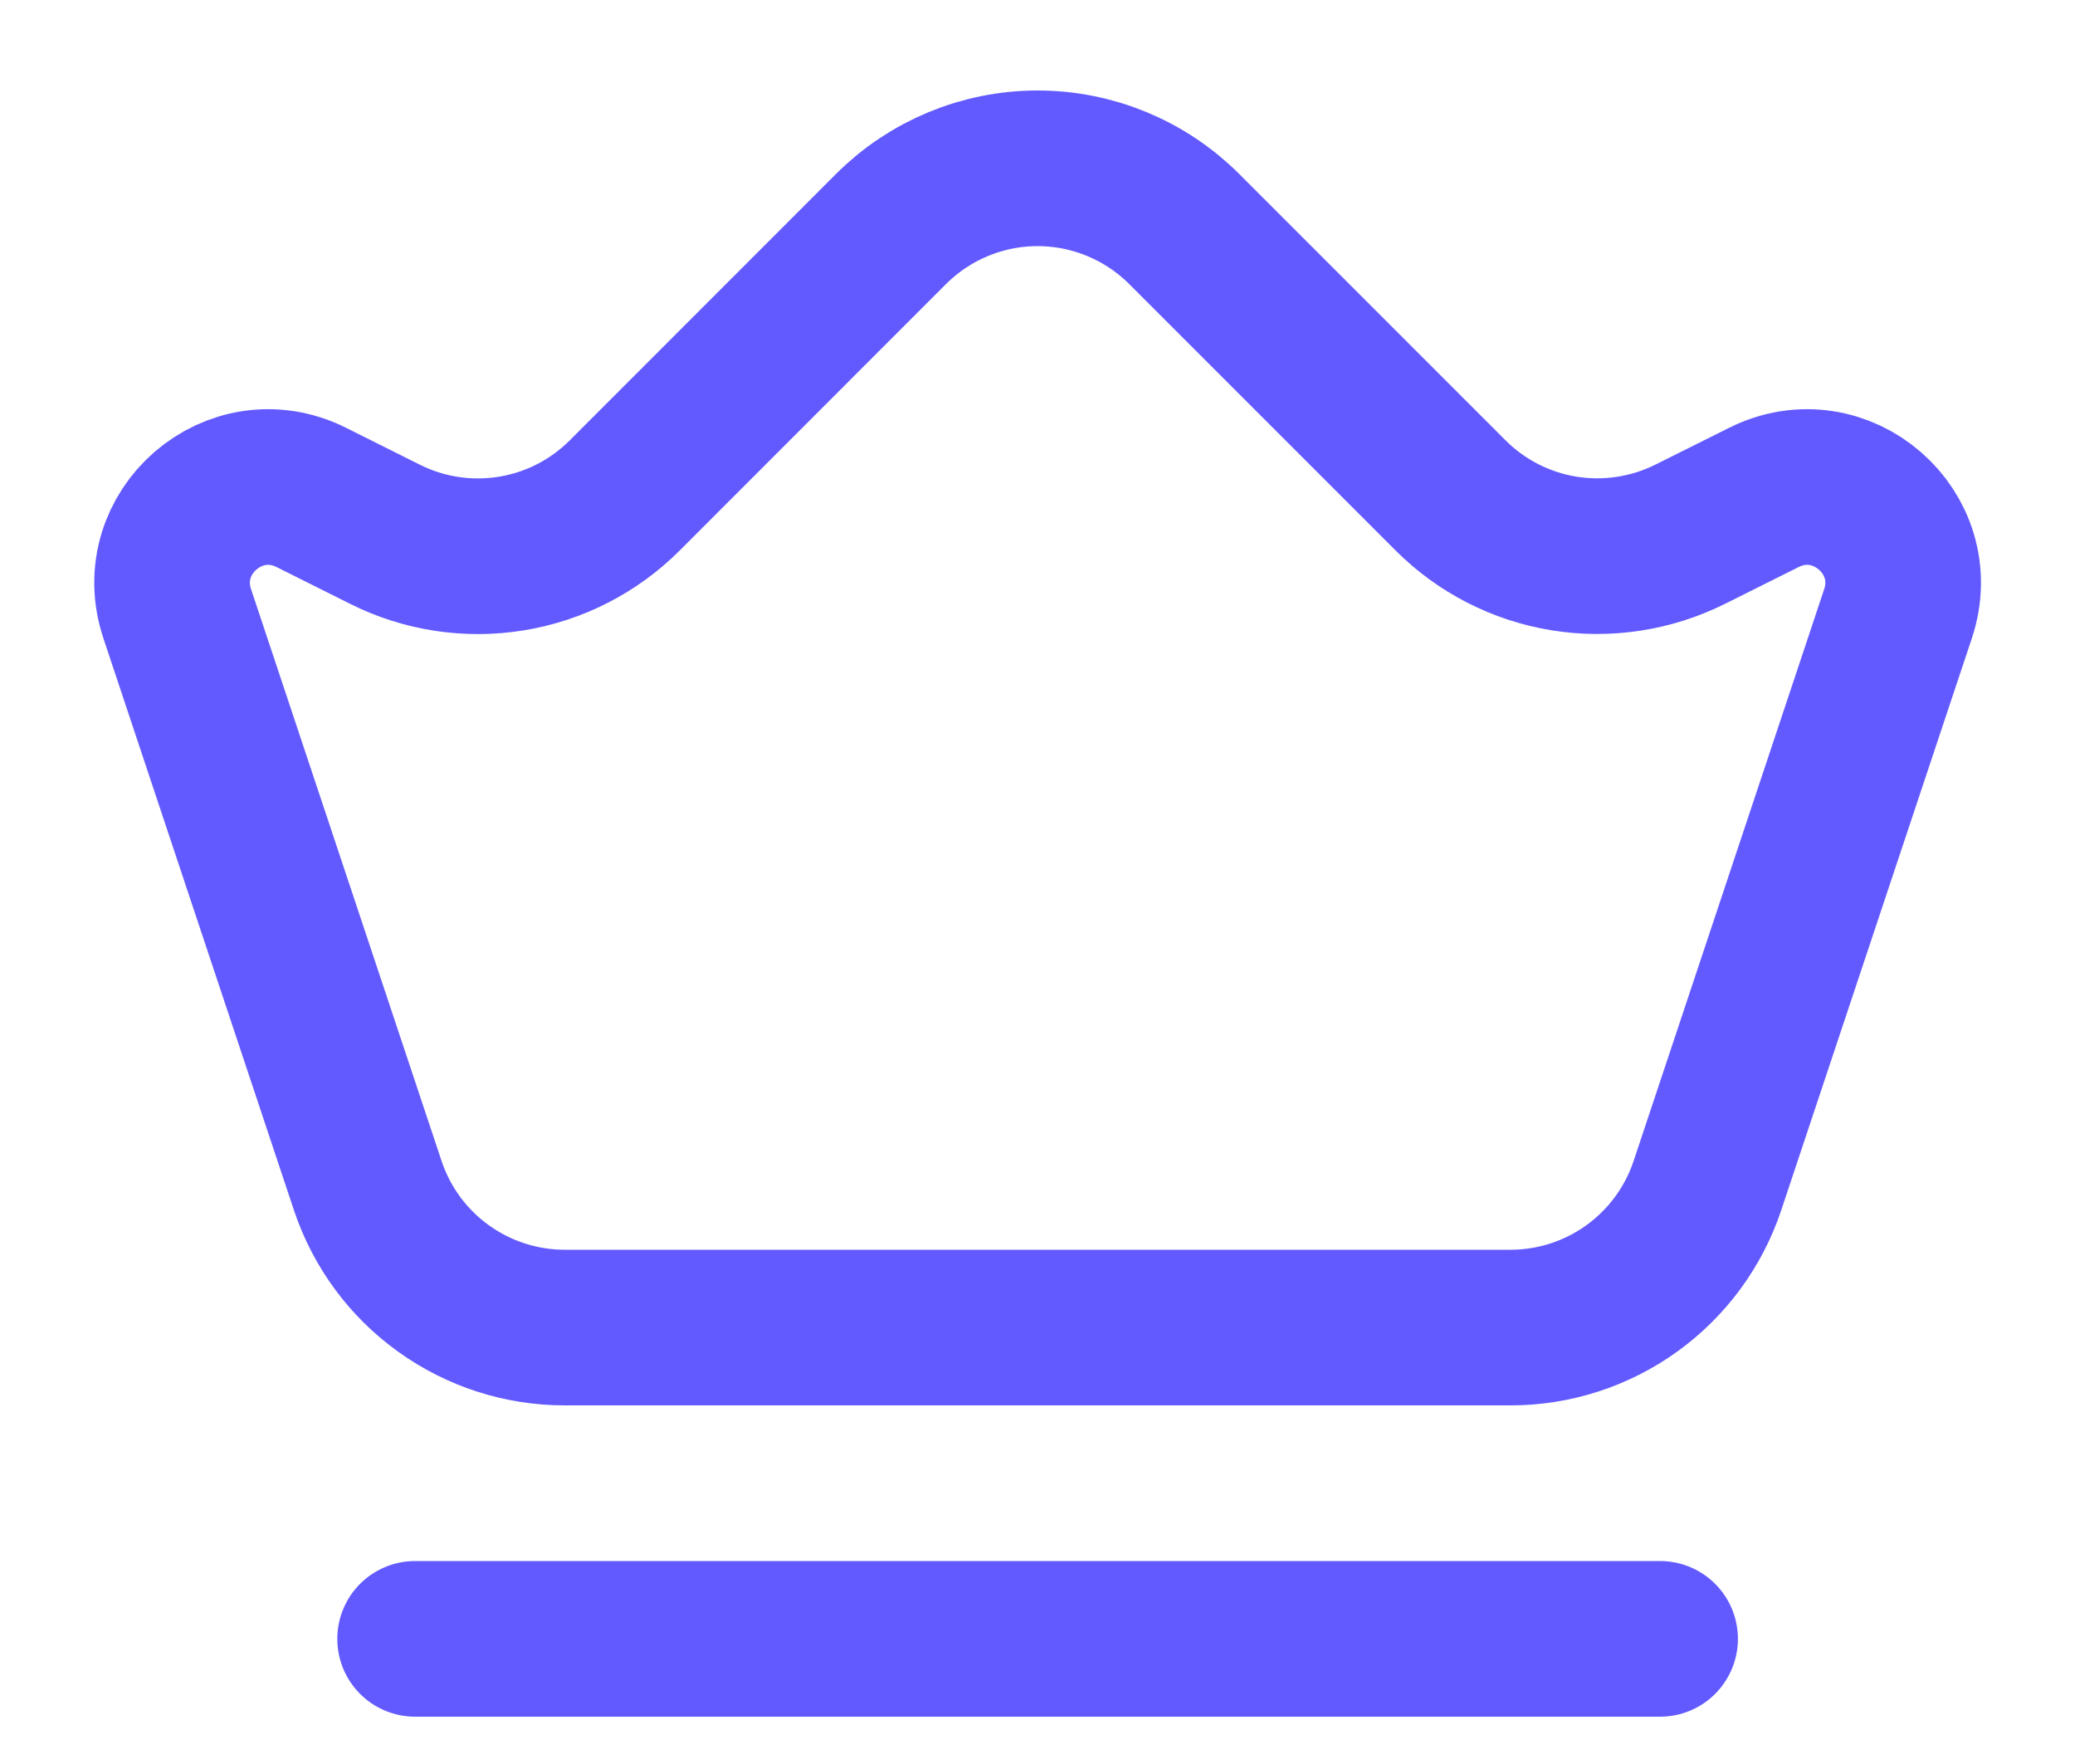
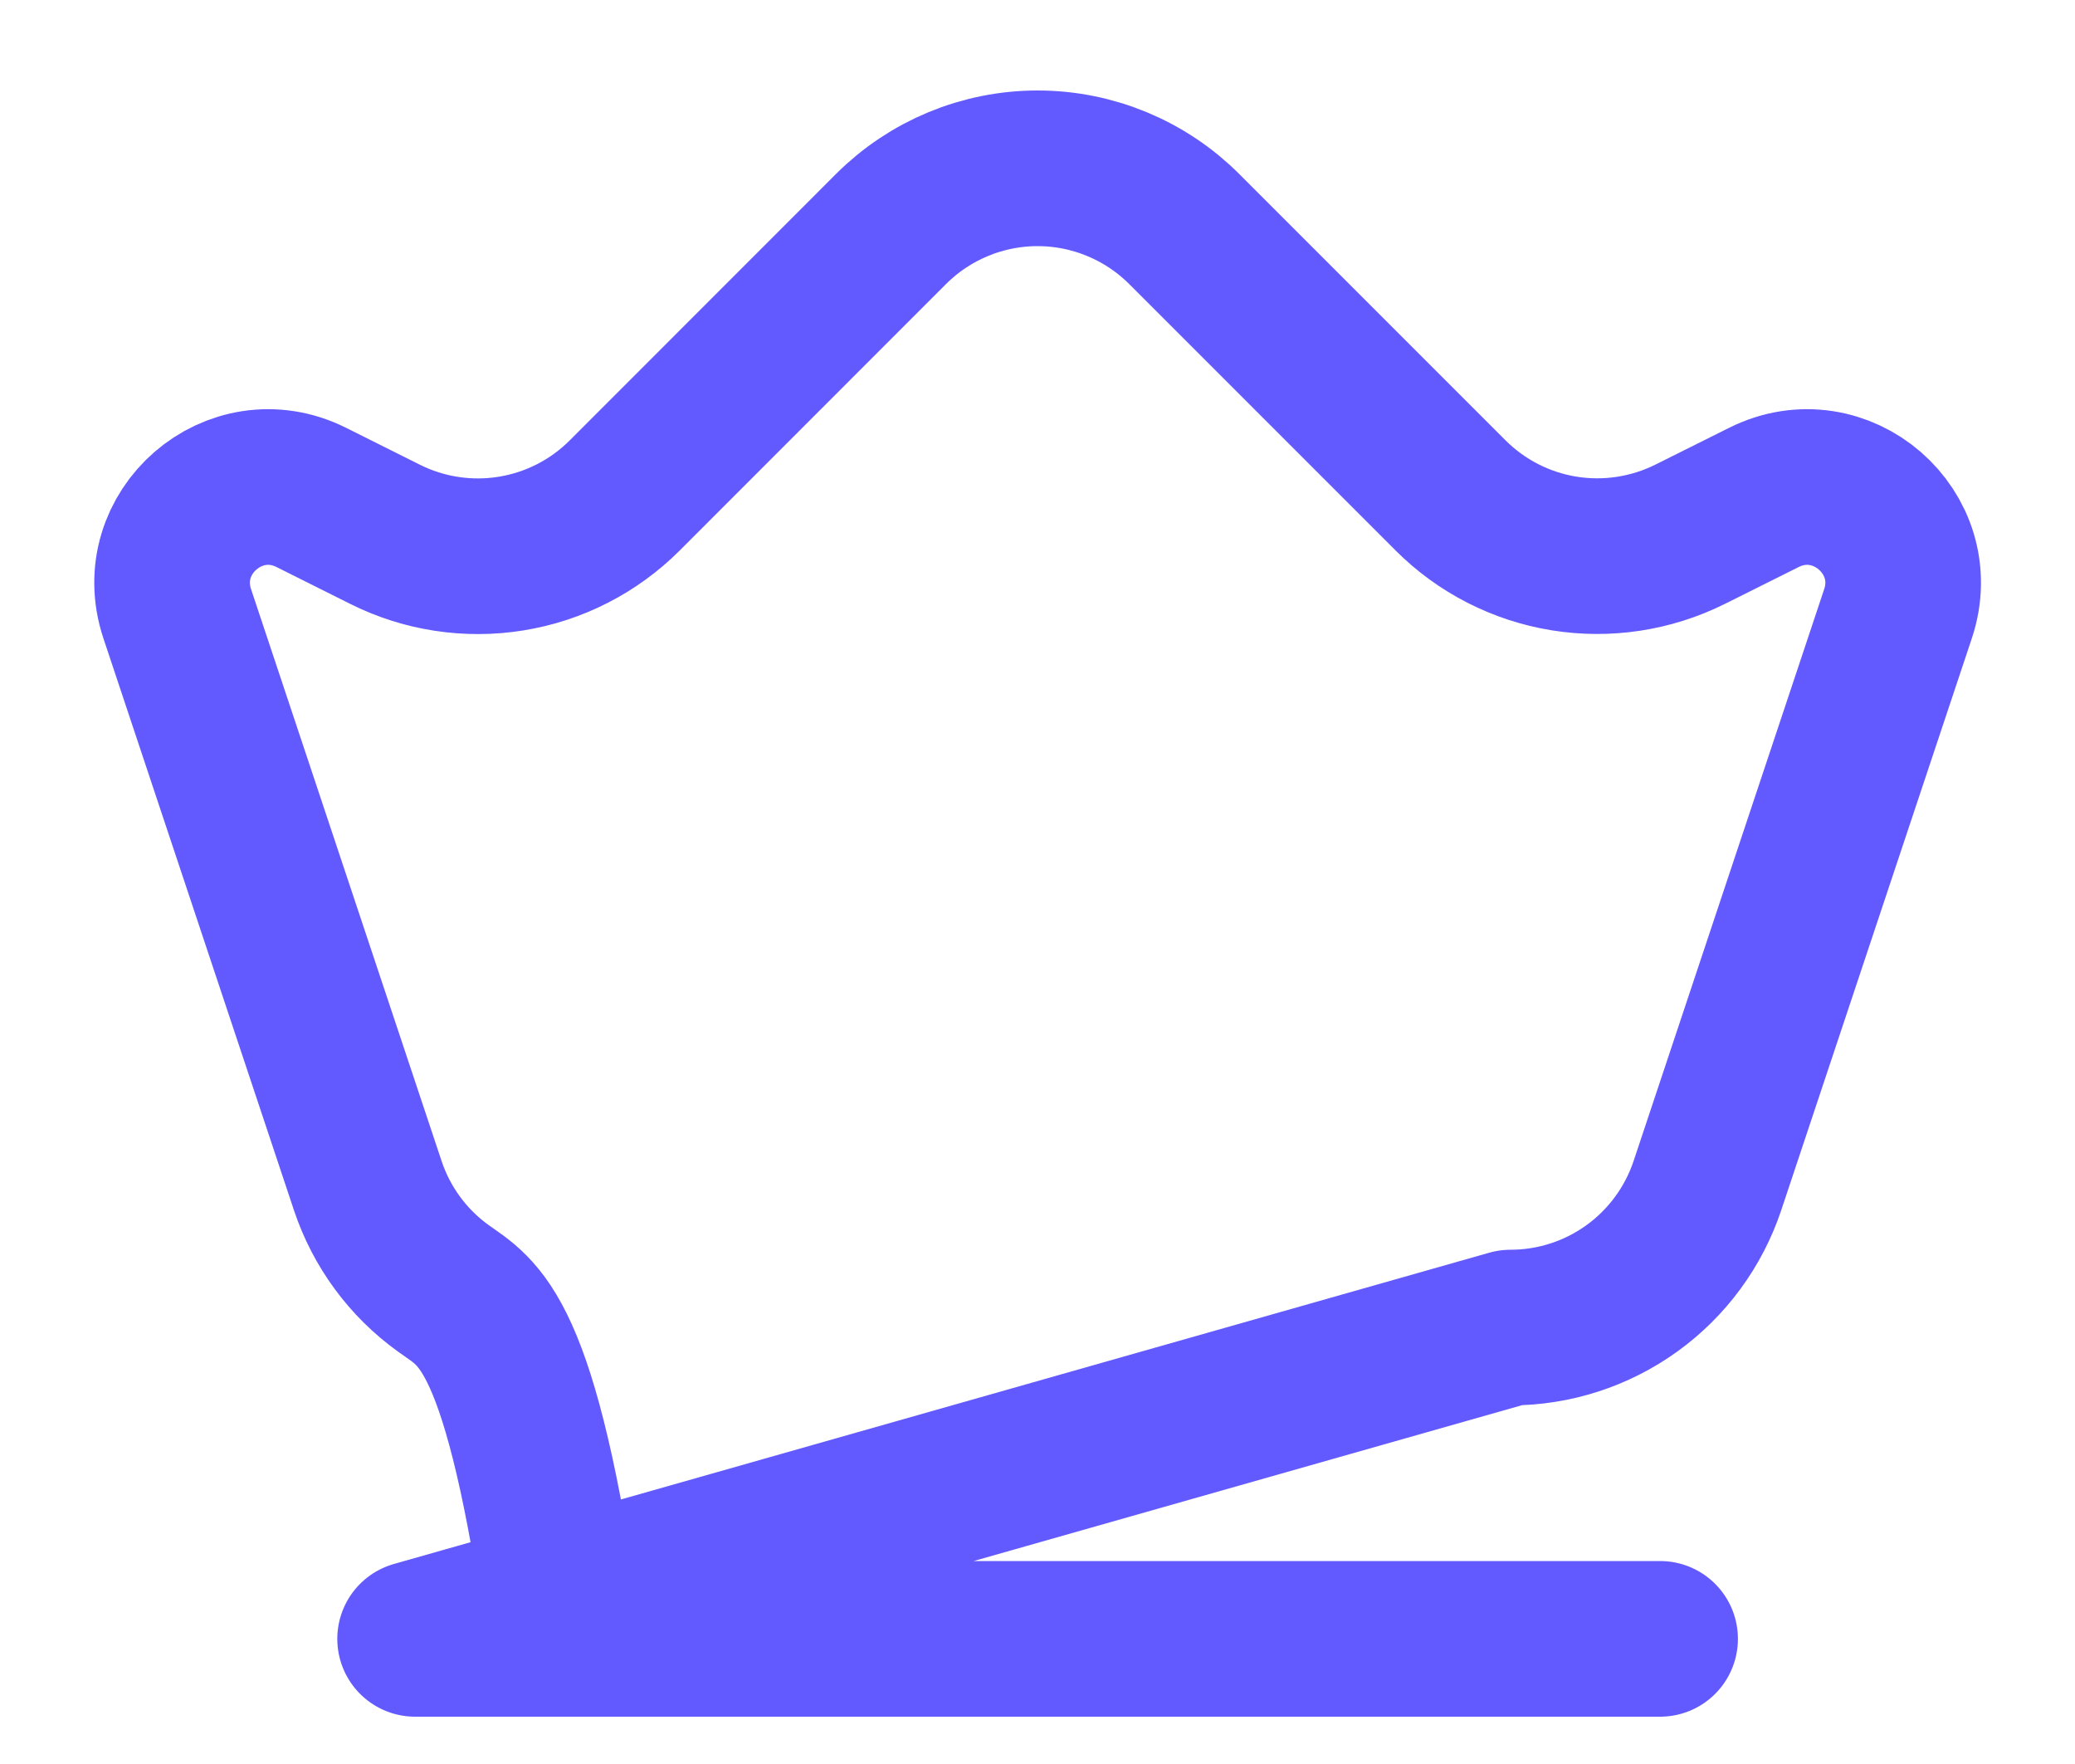
<svg xmlns="http://www.w3.org/2000/svg" width="20" height="17" viewBox="0 0 20 17" fill="none">
-   <path d="M4.001 15.794H16.001M14.559 12.794H5.443C5.023 12.794 4.614 12.662 4.273 12.416C3.932 12.171 3.678 11.825 3.545 11.427L1.708 5.914C1.448 5.132 2.263 4.425 3.001 4.794L3.711 5.149C4.086 5.337 4.511 5.402 4.926 5.335C5.341 5.268 5.724 5.072 6.021 4.775L8.587 2.208C8.962 1.833 9.47 1.622 10.001 1.622C10.531 1.622 11.04 1.833 11.415 2.208L13.982 4.775C14.278 5.071 14.661 5.267 15.075 5.334C15.489 5.401 15.914 5.336 16.29 5.149L17.001 4.794C17.739 4.425 18.555 5.132 18.294 5.915L16.457 11.426C16.324 11.824 16.069 12.171 15.729 12.416C15.388 12.662 14.979 12.794 14.559 12.794Z" stroke="#625AFF" stroke-width="1.5" stroke-linecap="round" stroke-linejoin="round" />
+   <path d="M4.001 15.794H16.001H5.443C5.023 12.794 4.614 12.662 4.273 12.416C3.932 12.171 3.678 11.825 3.545 11.427L1.708 5.914C1.448 5.132 2.263 4.425 3.001 4.794L3.711 5.149C4.086 5.337 4.511 5.402 4.926 5.335C5.341 5.268 5.724 5.072 6.021 4.775L8.587 2.208C8.962 1.833 9.47 1.622 10.001 1.622C10.531 1.622 11.04 1.833 11.415 2.208L13.982 4.775C14.278 5.071 14.661 5.267 15.075 5.334C15.489 5.401 15.914 5.336 16.29 5.149L17.001 4.794C17.739 4.425 18.555 5.132 18.294 5.915L16.457 11.426C16.324 11.824 16.069 12.171 15.729 12.416C15.388 12.662 14.979 12.794 14.559 12.794Z" stroke="#625AFF" stroke-width="1.5" stroke-linecap="round" stroke-linejoin="round" />
</svg>